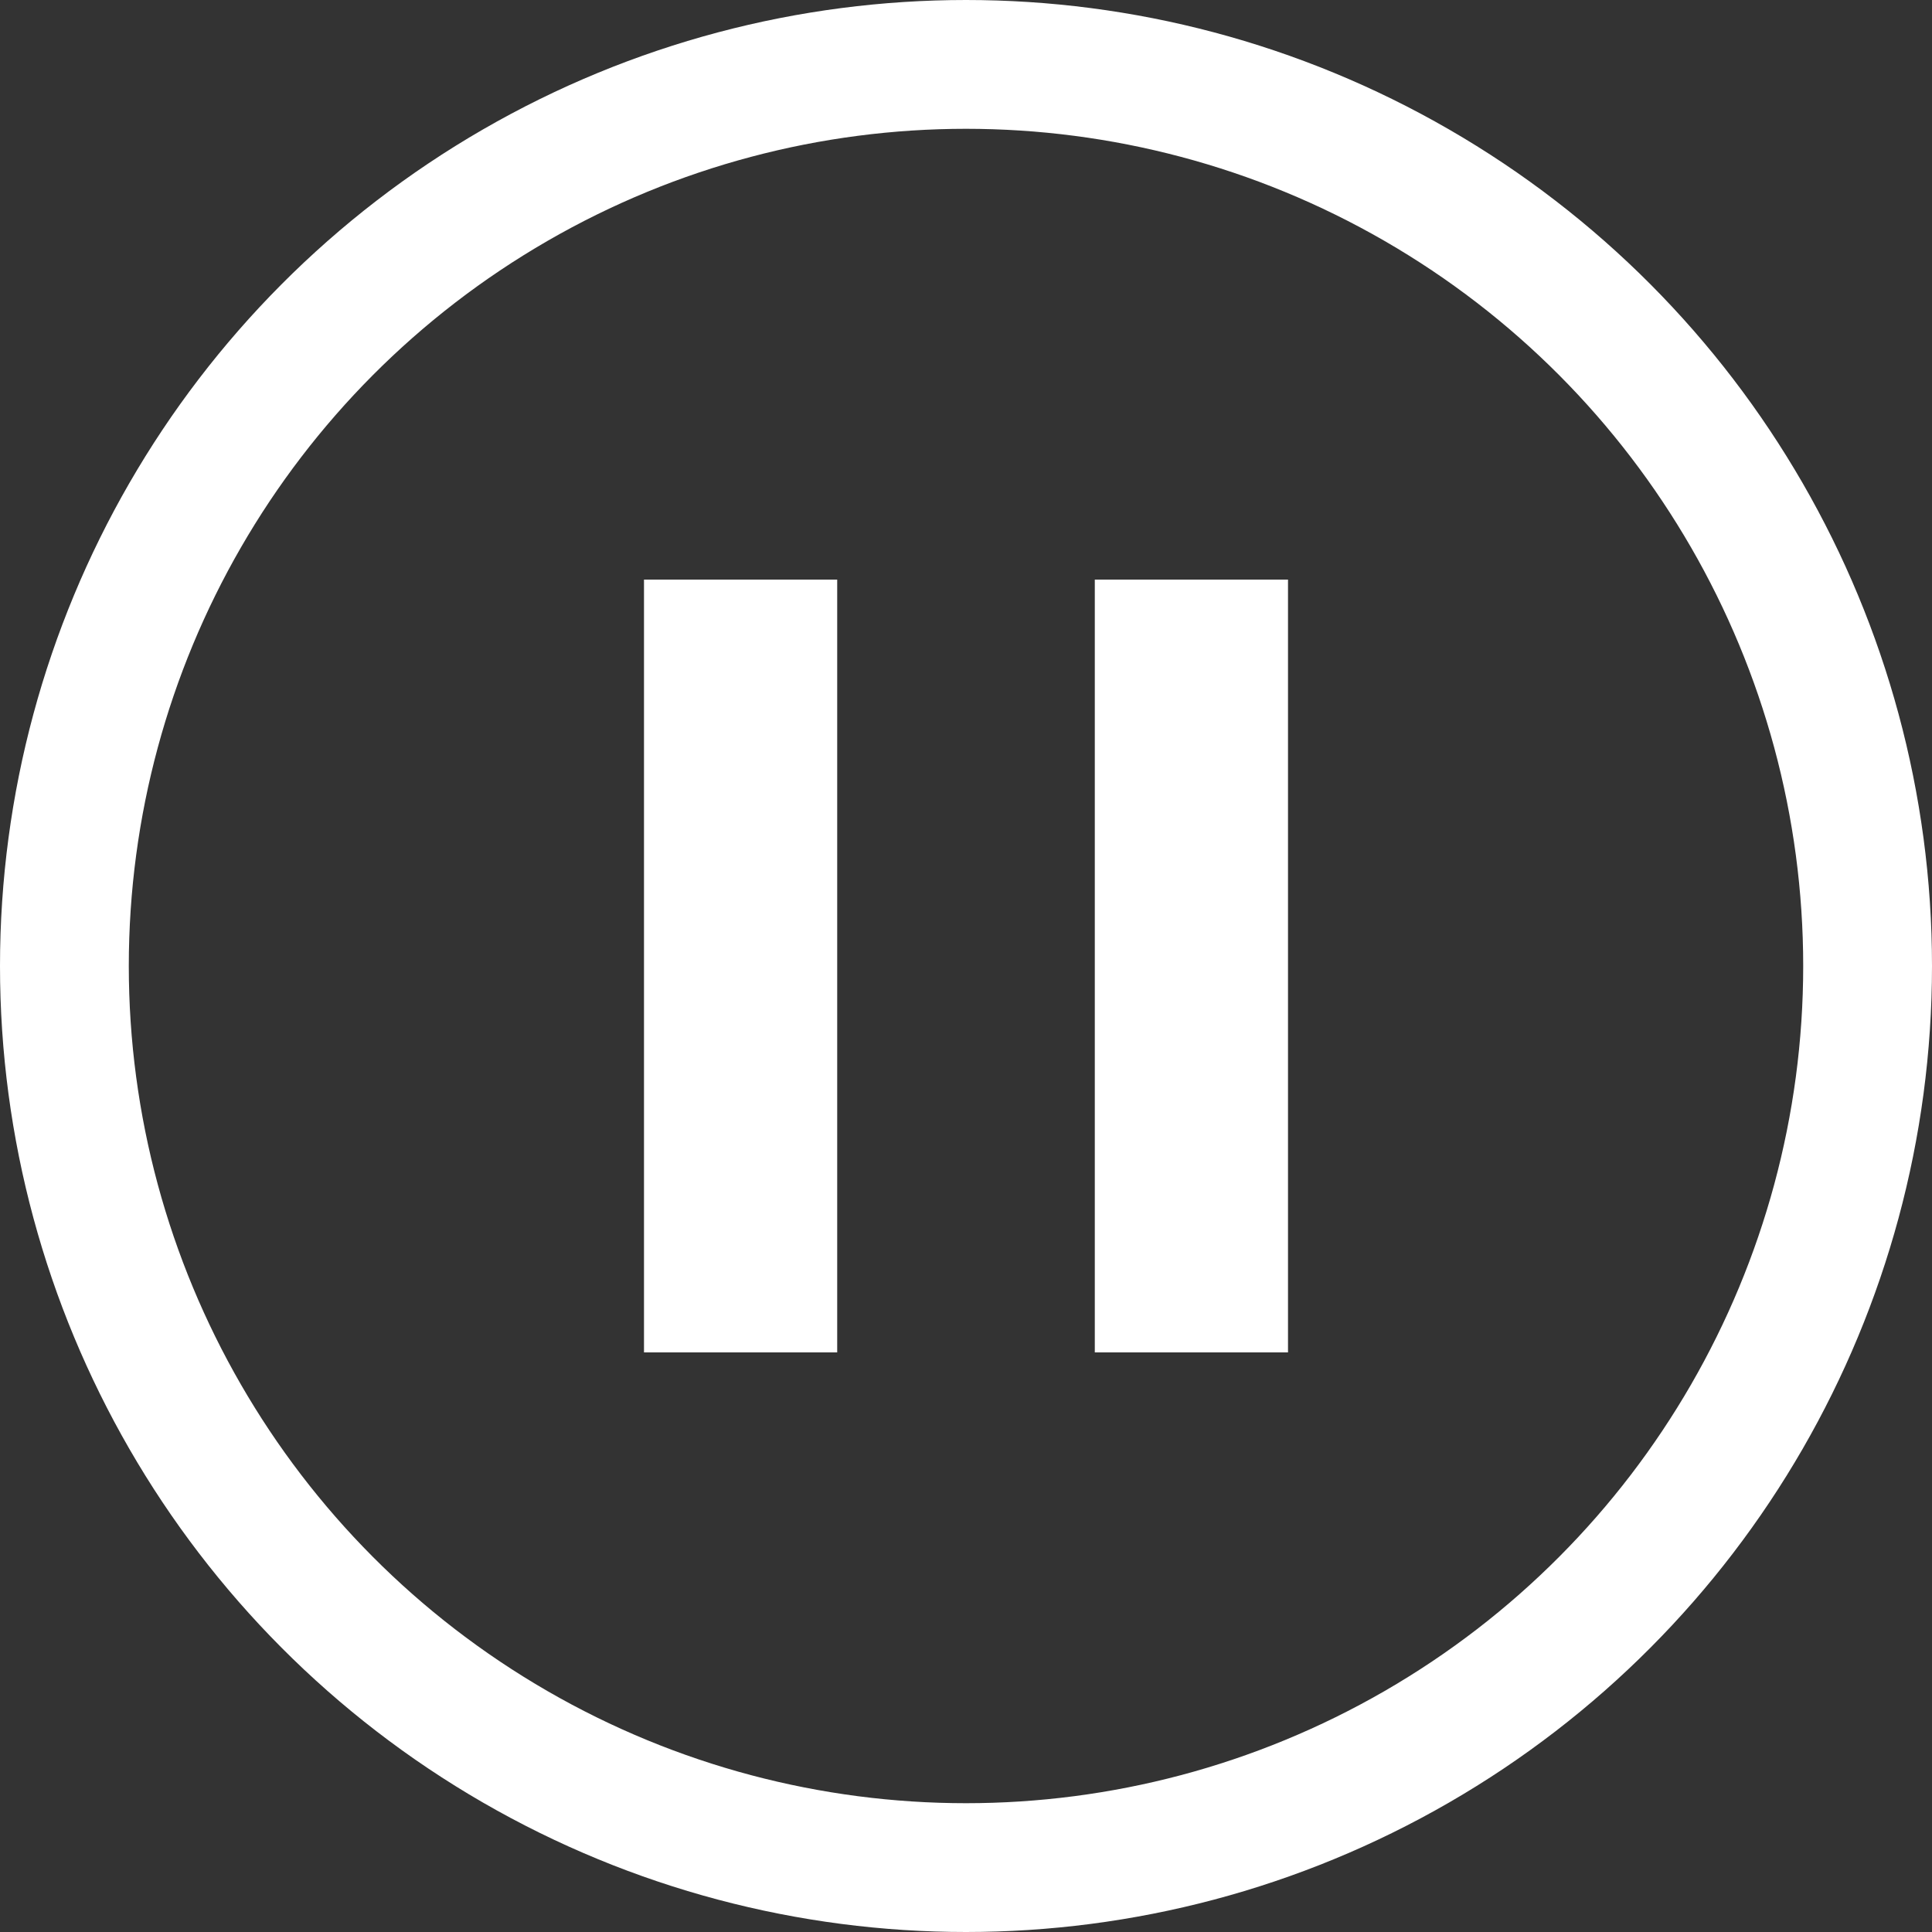
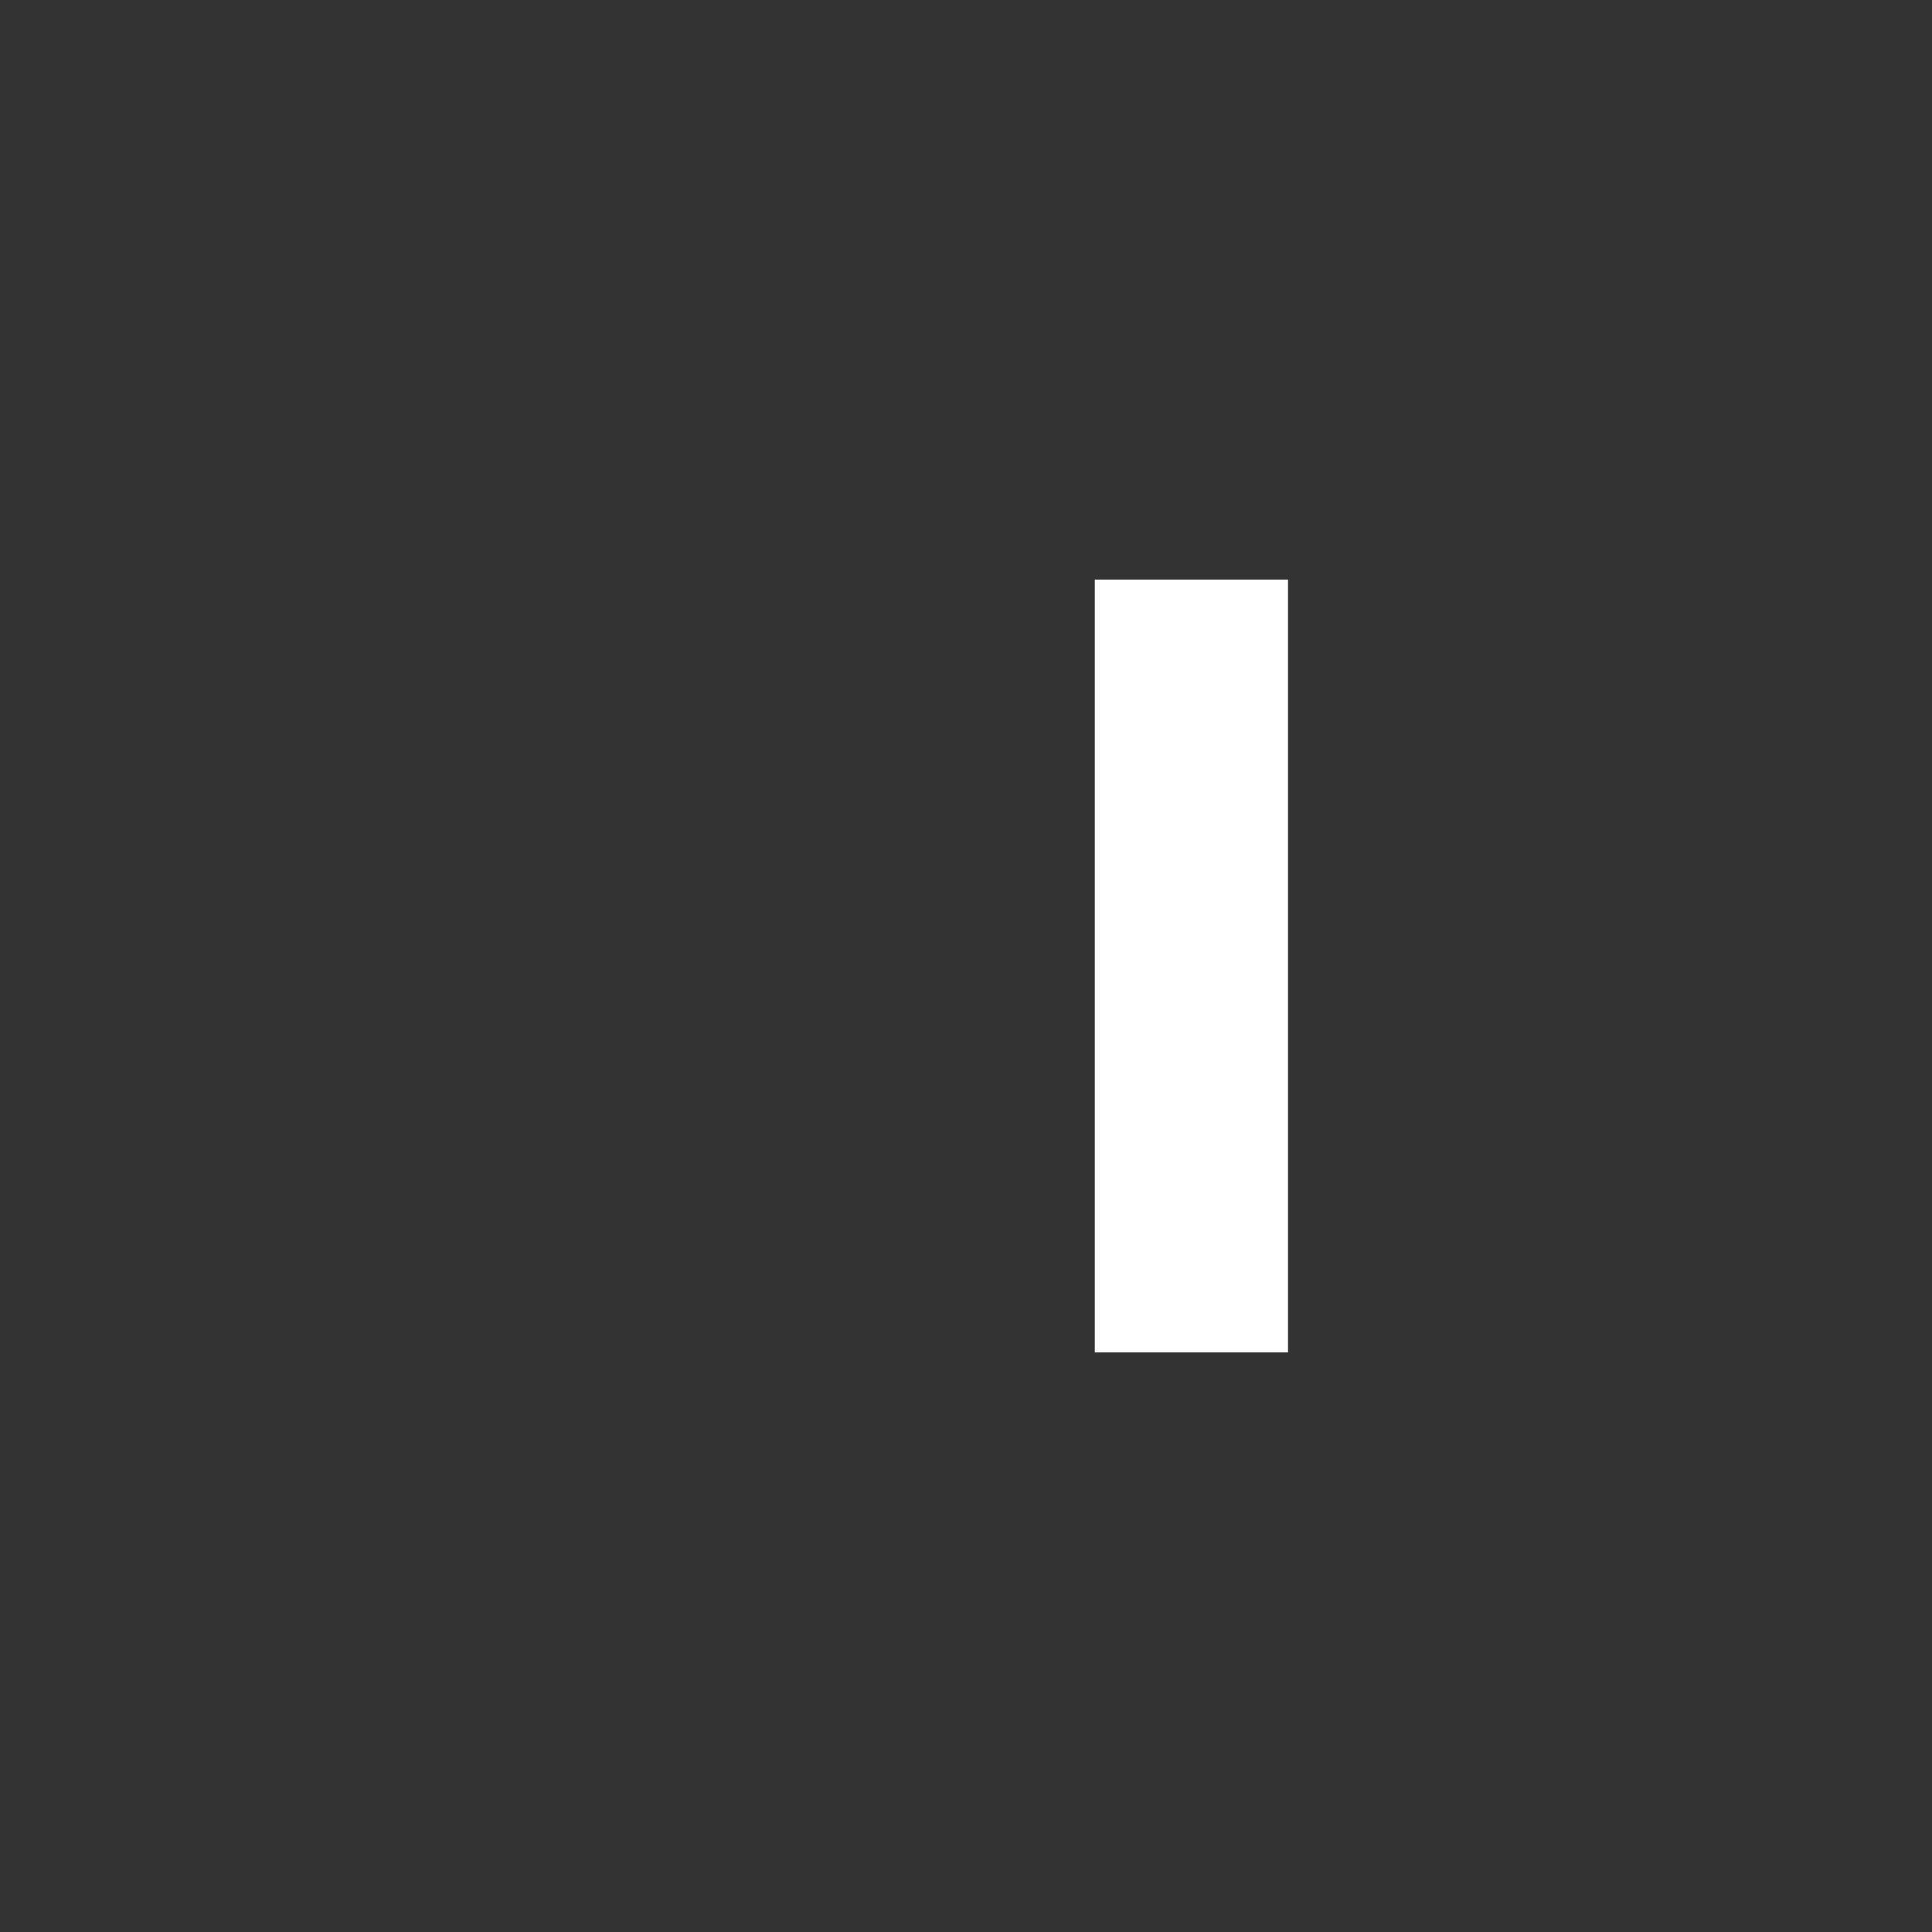
<svg xmlns="http://www.w3.org/2000/svg" viewBox="0 0 30 30">
  <rect x="0" y="0" width="30" height="30" fill="#333333" stroke="none" />
  <defs>
    <style> .cls-1, .cls-4 { fill: none; } .cls-1 { stroke: #fff; stroke-width: 2px; } .cls-2 { fill: #fff; } .cls-3 { stroke: none; } </style>
  </defs>
  <g id="Group_426" data-name="Group 426" transform="translate(-1389 -1467)">
    <g id="Ellipse_15" data-name="Ellipse 15" class="cls-1" transform="translate(1389 1467)">
-       <circle class="cls-3" cx="15" cy="15" r="15" />
-       <circle class="cls-4" cx="15" cy="15" r="14" />
-     </g>
-     <rect id="Rectangle_300" data-name="Rectangle 300" class="cls-2" width="3" height="12" transform="translate(1399 1476)" />
+       </g>
    <rect id="Rectangle_301" data-name="Rectangle 301" class="cls-2" width="3" height="12" transform="translate(1406 1476)" />
  </g>
</svg>